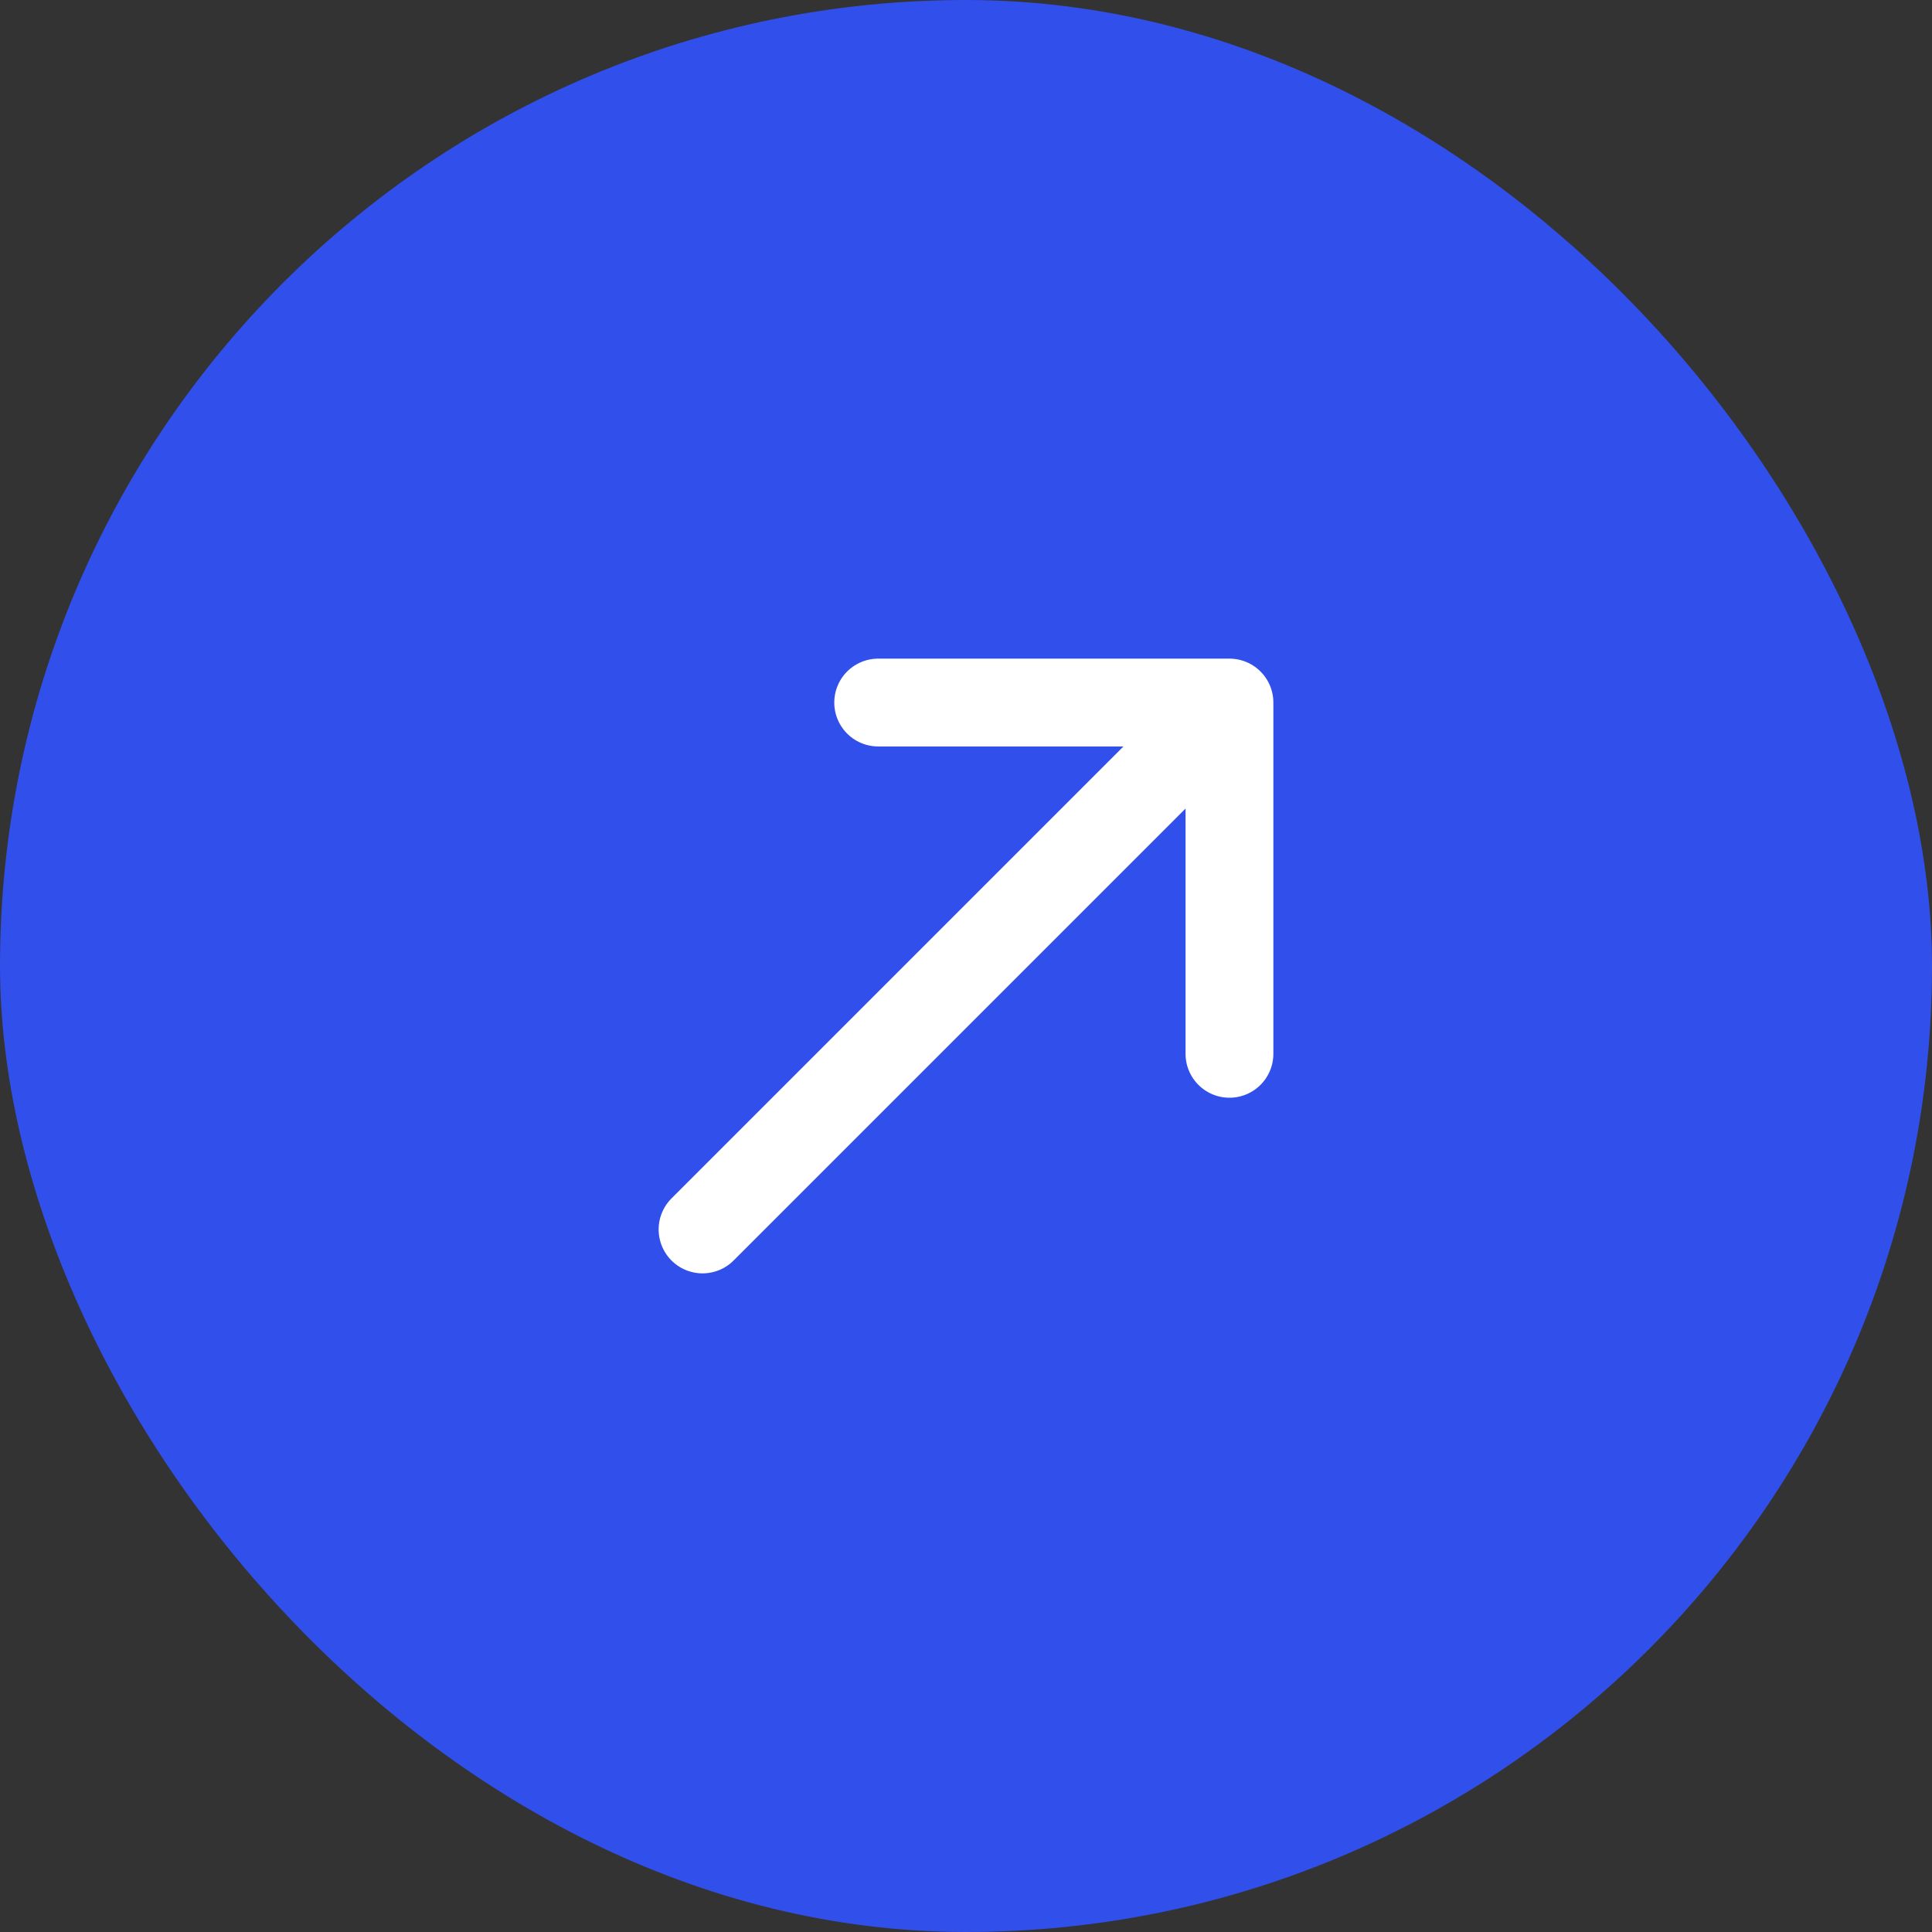
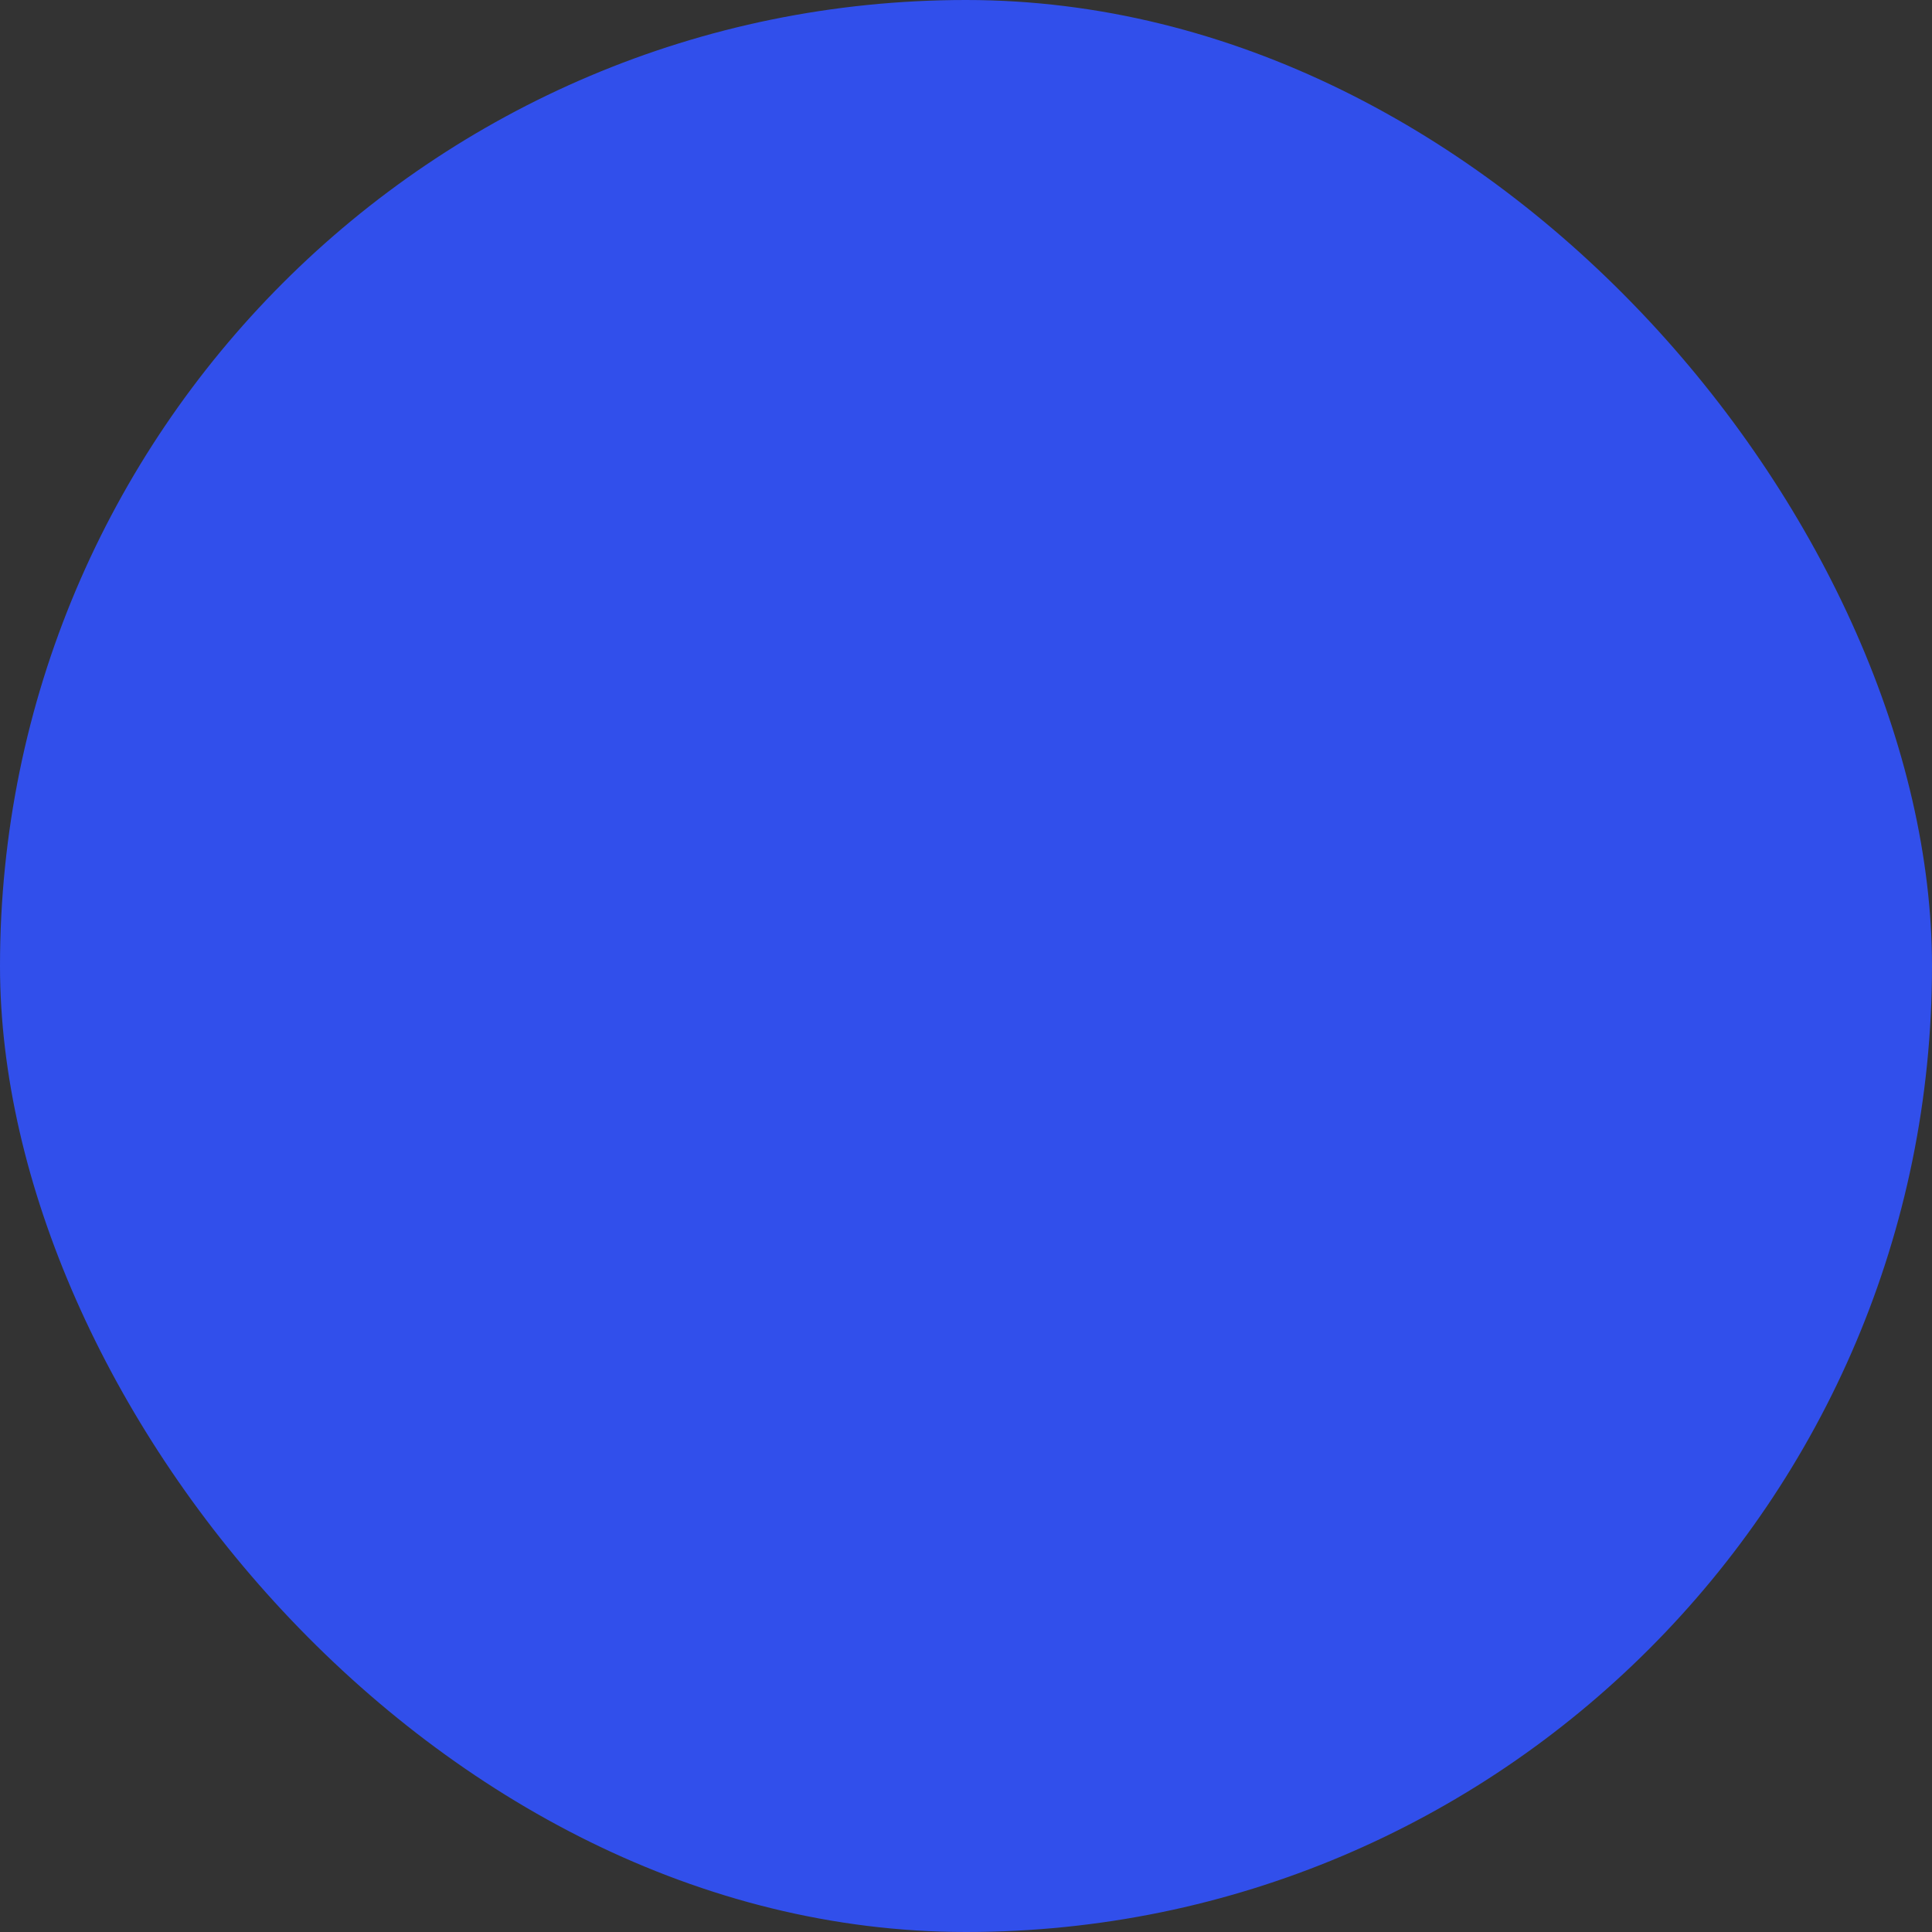
<svg xmlns="http://www.w3.org/2000/svg" width="44" height="44" viewBox="0 0 44 44" fill="none">
  <rect x="0" y="0" width="44" height="44" fill="#333333" stroke="none" />
  <rect width="44" height="44" rx="22" fill="#314FEB" />
-   <path d="M16 28L28 16M28 16H20M28 16V24" stroke="white" stroke-width="2" stroke-linecap="round" stroke-linejoin="round" />
</svg>